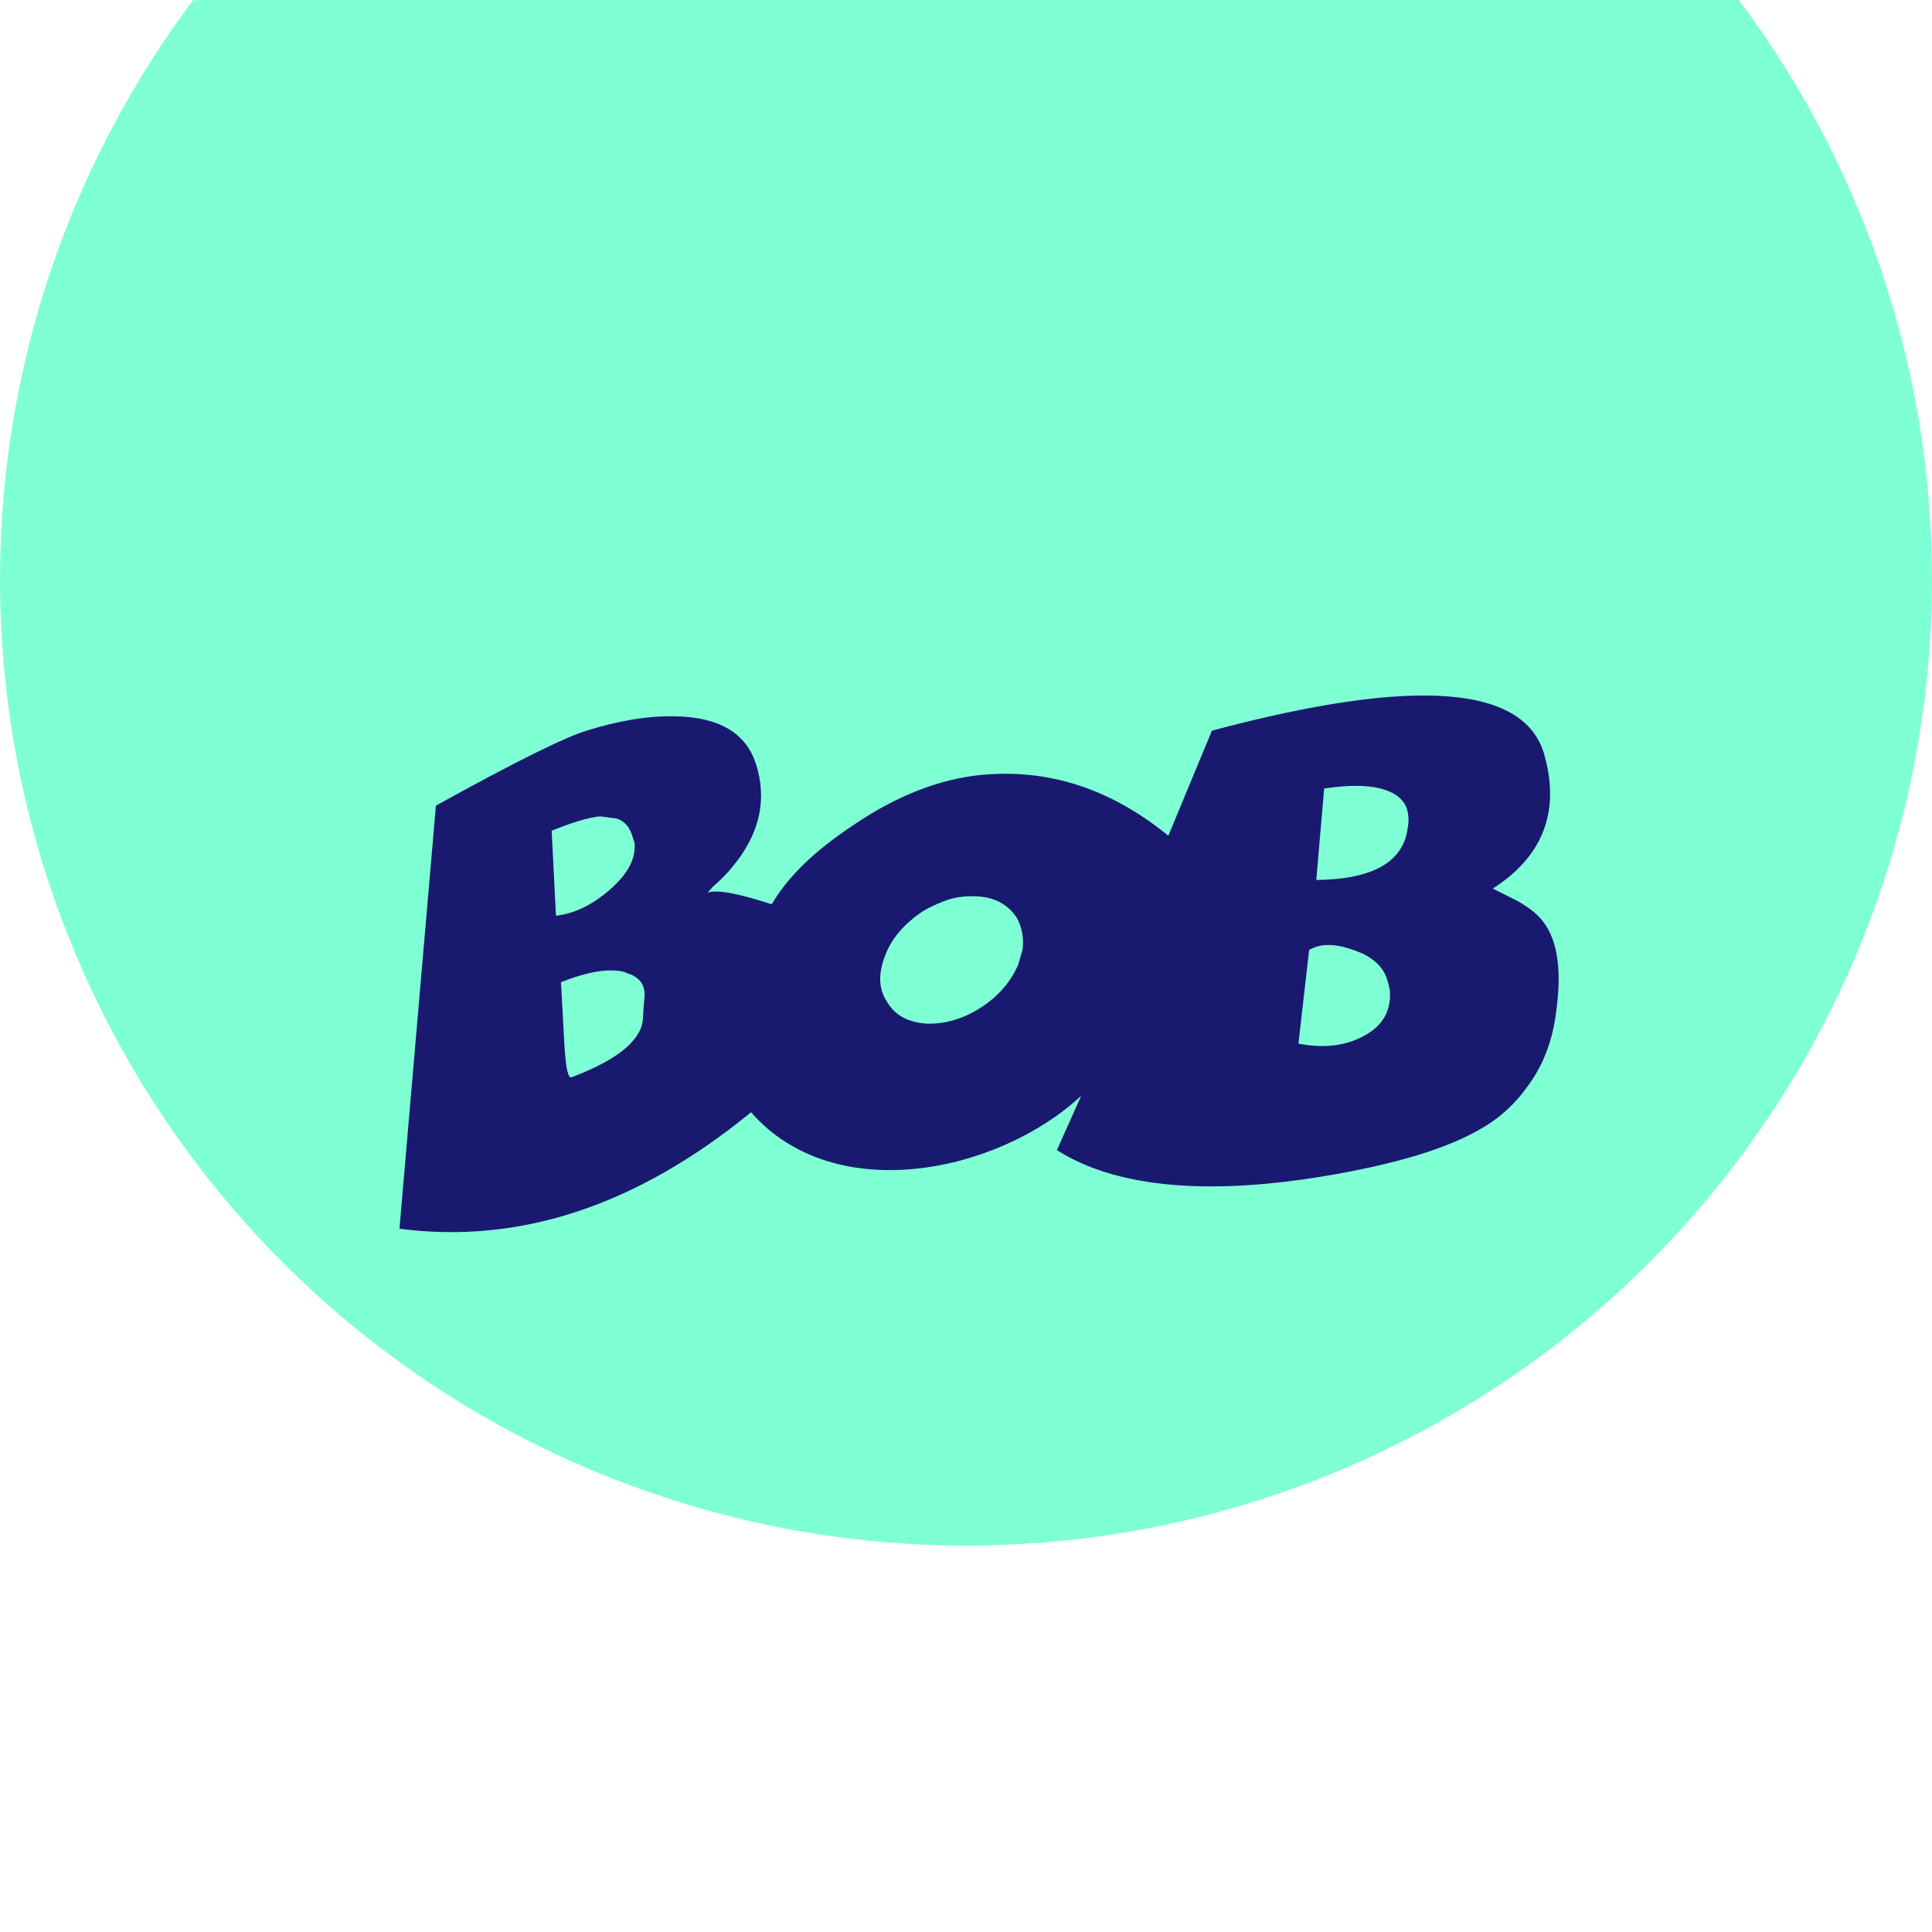
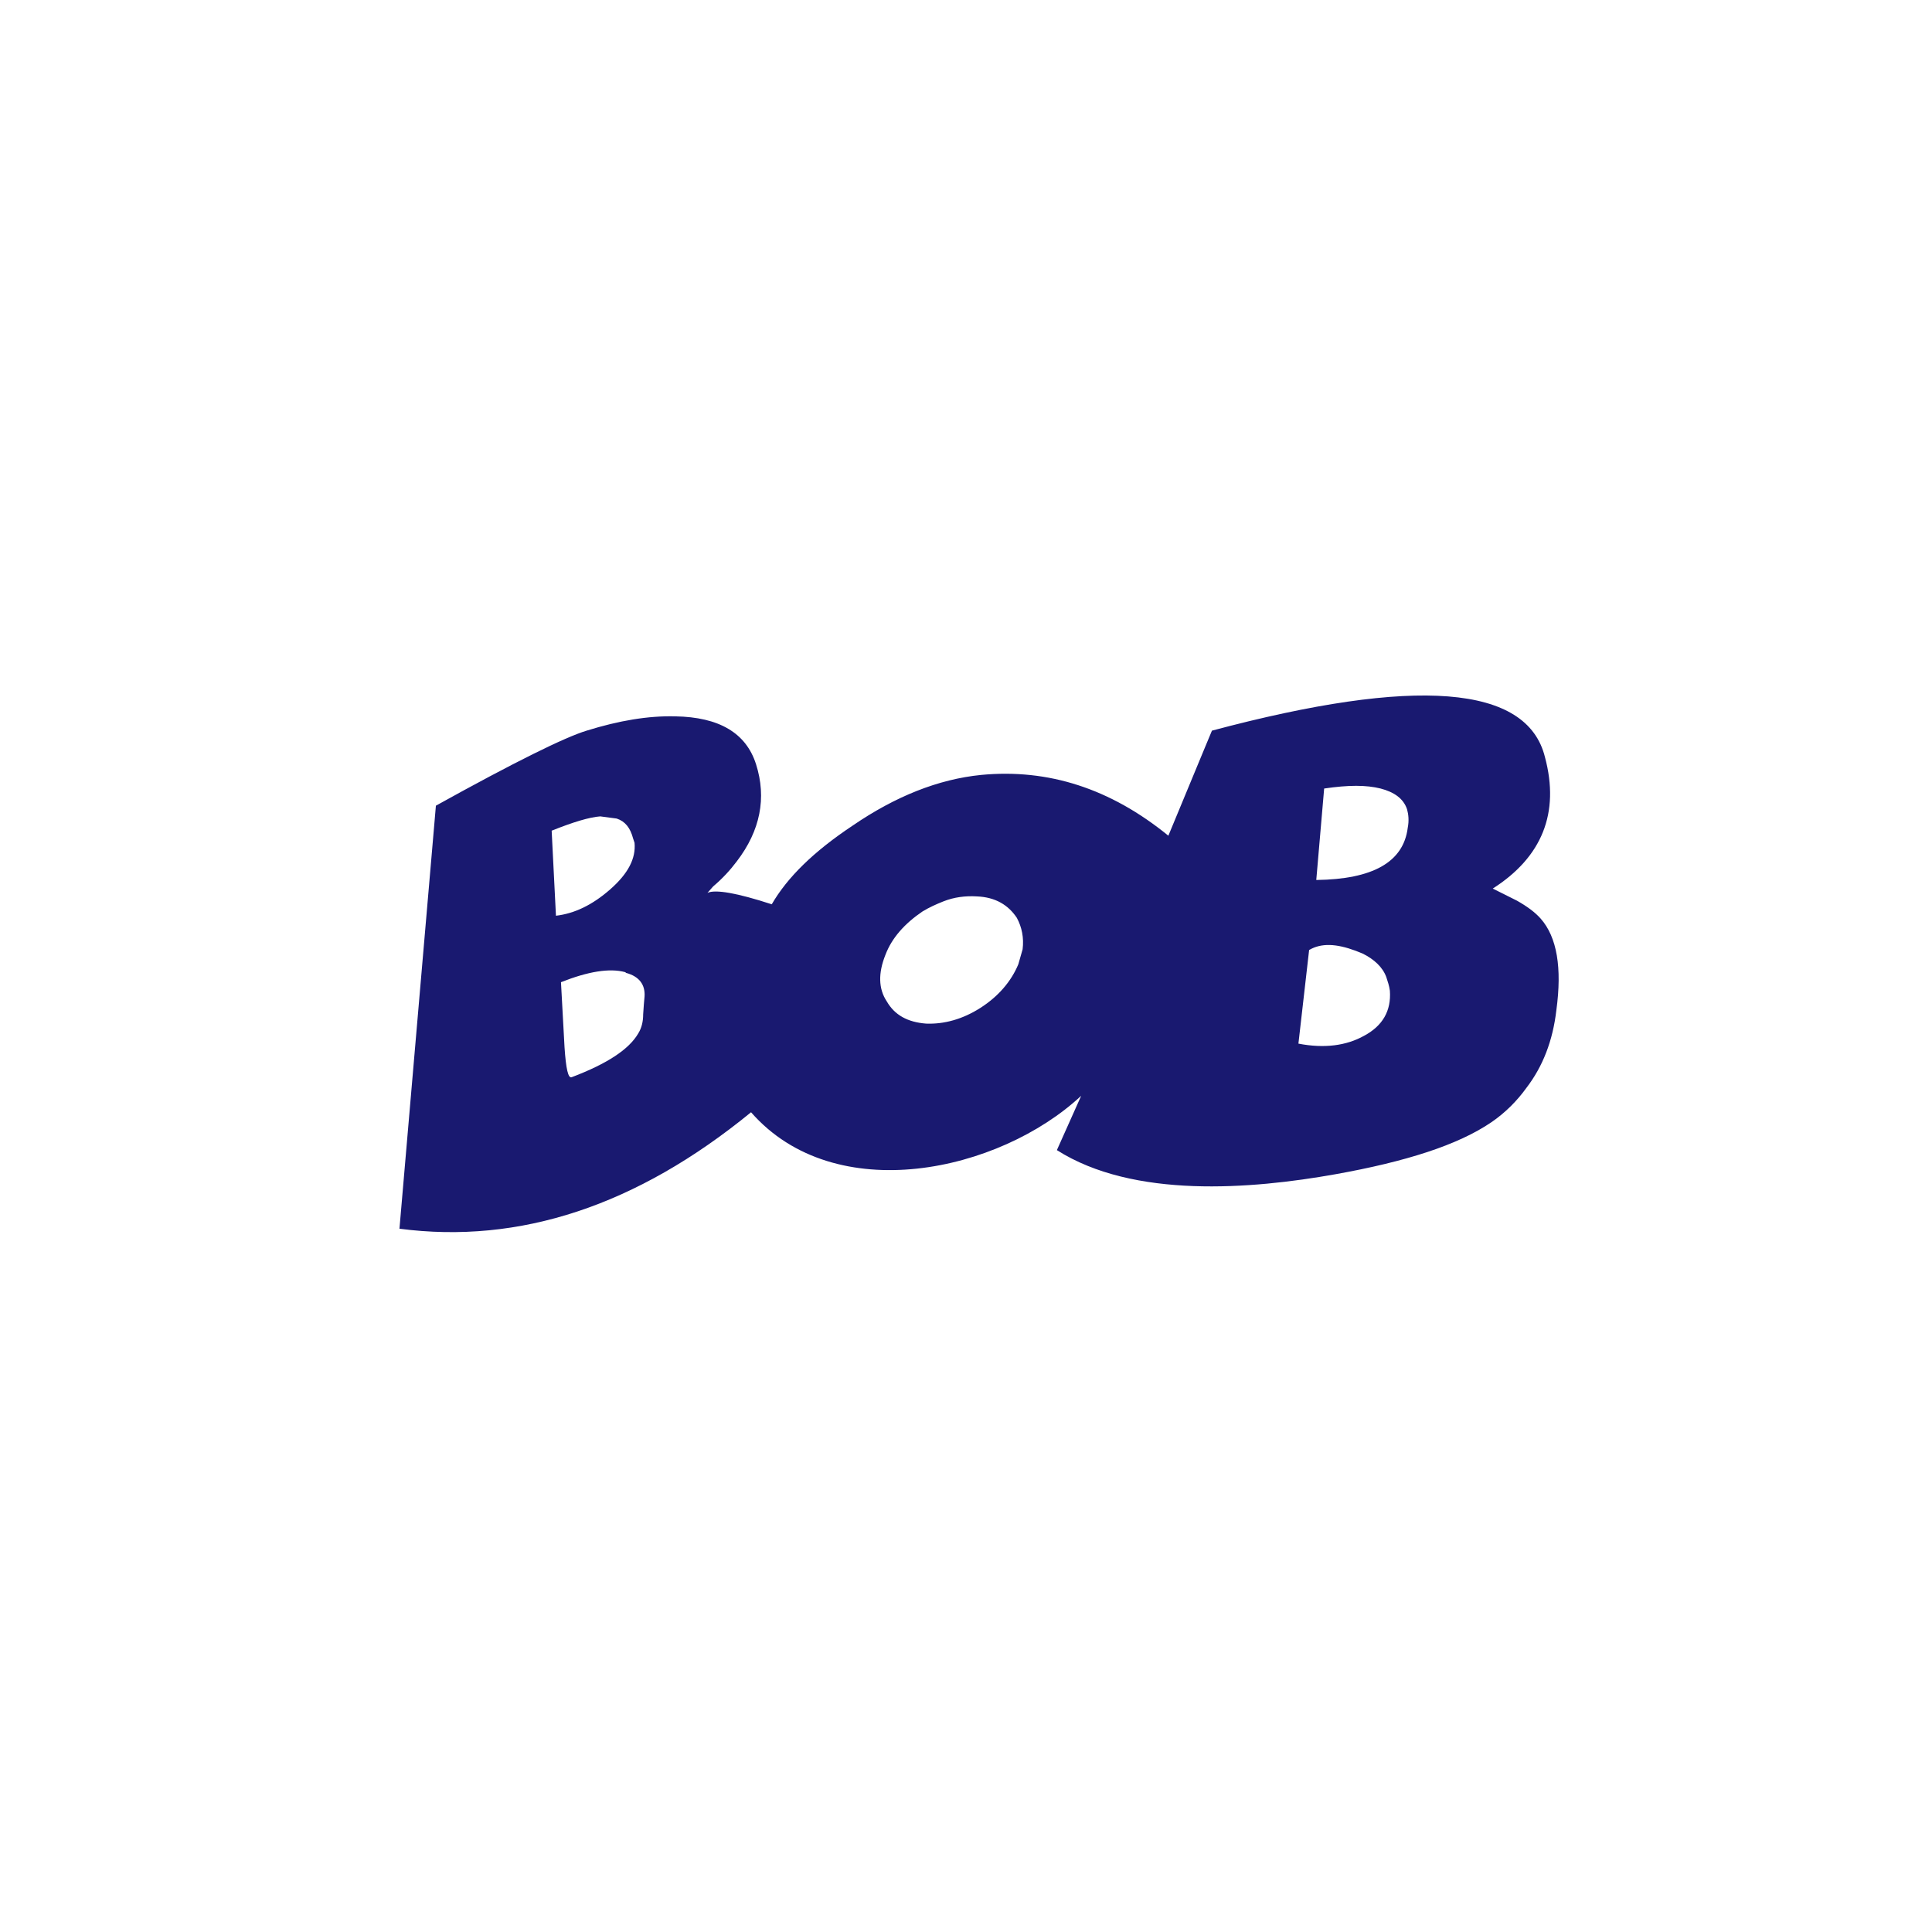
<svg xmlns="http://www.w3.org/2000/svg" width="50" height="50" viewBox="0 0 50 50" fill="none">
  <g filter="url(#filter0_i_7243_200106)">
-     <circle cx="25" cy="25" r="25" fill="#7FFFD4" />
-   </g>
+     </g>
  <path fill-rule="evenodd" clip-rule="evenodd" d="M16.681 25.789L16.663 25.992L16.645 26.251C16.645 26.436 16.607 26.602 16.515 26.75C16.275 27.157 15.72 27.527 14.795 27.878C14.703 27.915 14.647 27.656 14.61 27.102L14.518 25.419C15.221 25.141 15.775 25.049 16.183 25.16L16.201 25.178C16.552 25.271 16.7 25.493 16.681 25.789ZM14.388 23.699L14.277 21.498C14.832 21.276 15.257 21.147 15.535 21.128L15.96 21.184C16.182 21.258 16.311 21.424 16.385 21.701L16.422 21.812C16.459 22.219 16.256 22.608 15.794 23.015C15.331 23.421 14.869 23.643 14.388 23.699ZM26.465 24.568L26.354 24.956C26.169 25.4 25.835 25.789 25.373 26.084C24.911 26.38 24.43 26.509 23.968 26.491C23.487 26.454 23.154 26.269 22.951 25.918C22.729 25.585 22.729 25.178 22.913 24.716C23.08 24.272 23.413 23.902 23.875 23.588C24.06 23.477 24.227 23.403 24.412 23.329C24.689 23.218 24.985 23.181 25.281 23.199C25.761 23.218 26.095 23.421 26.316 23.754C26.446 23.995 26.502 24.272 26.465 24.568ZM35.878 25.289C35.915 25.4 35.952 25.511 35.97 25.64C36.007 26.158 35.785 26.547 35.304 26.805C34.842 27.064 34.269 27.138 33.603 27.009L33.88 24.586C34.195 24.401 34.583 24.42 35.082 24.605L35.267 24.679C35.563 24.827 35.785 25.03 35.878 25.289ZM34.269 20.407C34.898 20.314 35.36 20.314 35.73 20.407C36.081 20.499 36.321 20.666 36.414 20.943C36.451 21.073 36.469 21.239 36.432 21.424C36.321 22.312 35.526 22.756 34.065 22.774L34.269 20.407ZM31.365 18.909L31.18 19.353L30.237 21.628C28.739 20.407 27.13 19.889 25.392 20.055C24.282 20.166 23.172 20.61 22.063 21.369C21.064 22.034 20.38 22.7 19.973 23.403C19.067 23.107 18.512 23.014 18.309 23.107L18.456 22.941C18.697 22.737 18.901 22.515 19.067 22.293C19.677 21.498 19.844 20.648 19.566 19.778C19.307 18.965 18.605 18.558 17.476 18.539C16.774 18.521 16.015 18.65 15.183 18.909C14.628 19.076 13.315 19.723 11.281 20.851L10.338 31.799C13.445 32.206 16.478 31.207 19.437 28.785C21.61 31.268 25.857 30.336 27.981 28.359L27.352 29.765C29.334 31.026 32.385 30.777 34.556 30.39C36.381 30.064 37.732 29.633 38.596 29.044C38.957 28.798 39.262 28.489 39.502 28.156C39.928 27.601 40.187 26.935 40.279 26.14C40.427 25.049 40.297 24.254 39.872 23.773C39.724 23.606 39.521 23.458 39.262 23.311L38.633 22.996C39.909 22.182 40.371 21.036 39.983 19.593C39.521 17.725 36.636 17.503 31.365 18.909Z" fill="#191970" />
  <defs>
    <filter id="filter0_i_7243_200106" x="0" y="-8" width="50" height="58" filterUnits="userSpaceOnUse" color-interpolation-filters="sRGB">
      <feFlood flood-opacity="0" result="BackgroundImageFix" />
      <feBlend mode="normal" in="SourceGraphic" in2="BackgroundImageFix" result="shape" />
      <feColorMatrix in="SourceAlpha" type="matrix" values="0 0 0 0 0 0 0 0 0 0 0 0 0 0 0 0 0 0 127 0" result="hardAlpha" />
      <feMorphology radius="12" operator="dilate" in="SourceAlpha" result="effect1_innerShadow_7243_200106" />
      <feOffset dy="-10" />
      <feGaussianBlur stdDeviation="10" />
      <feComposite in2="hardAlpha" operator="arithmetic" k2="-1" k3="1" />
      <feColorMatrix type="matrix" values="0 0 0 0 0.098 0 0 0 0 0.098 0 0 0 0 0.439 0 0 0 0.35 0" />
      <feBlend mode="normal" in2="shape" result="effect1_innerShadow_7243_200106" />
    </filter>
  </defs>
</svg>